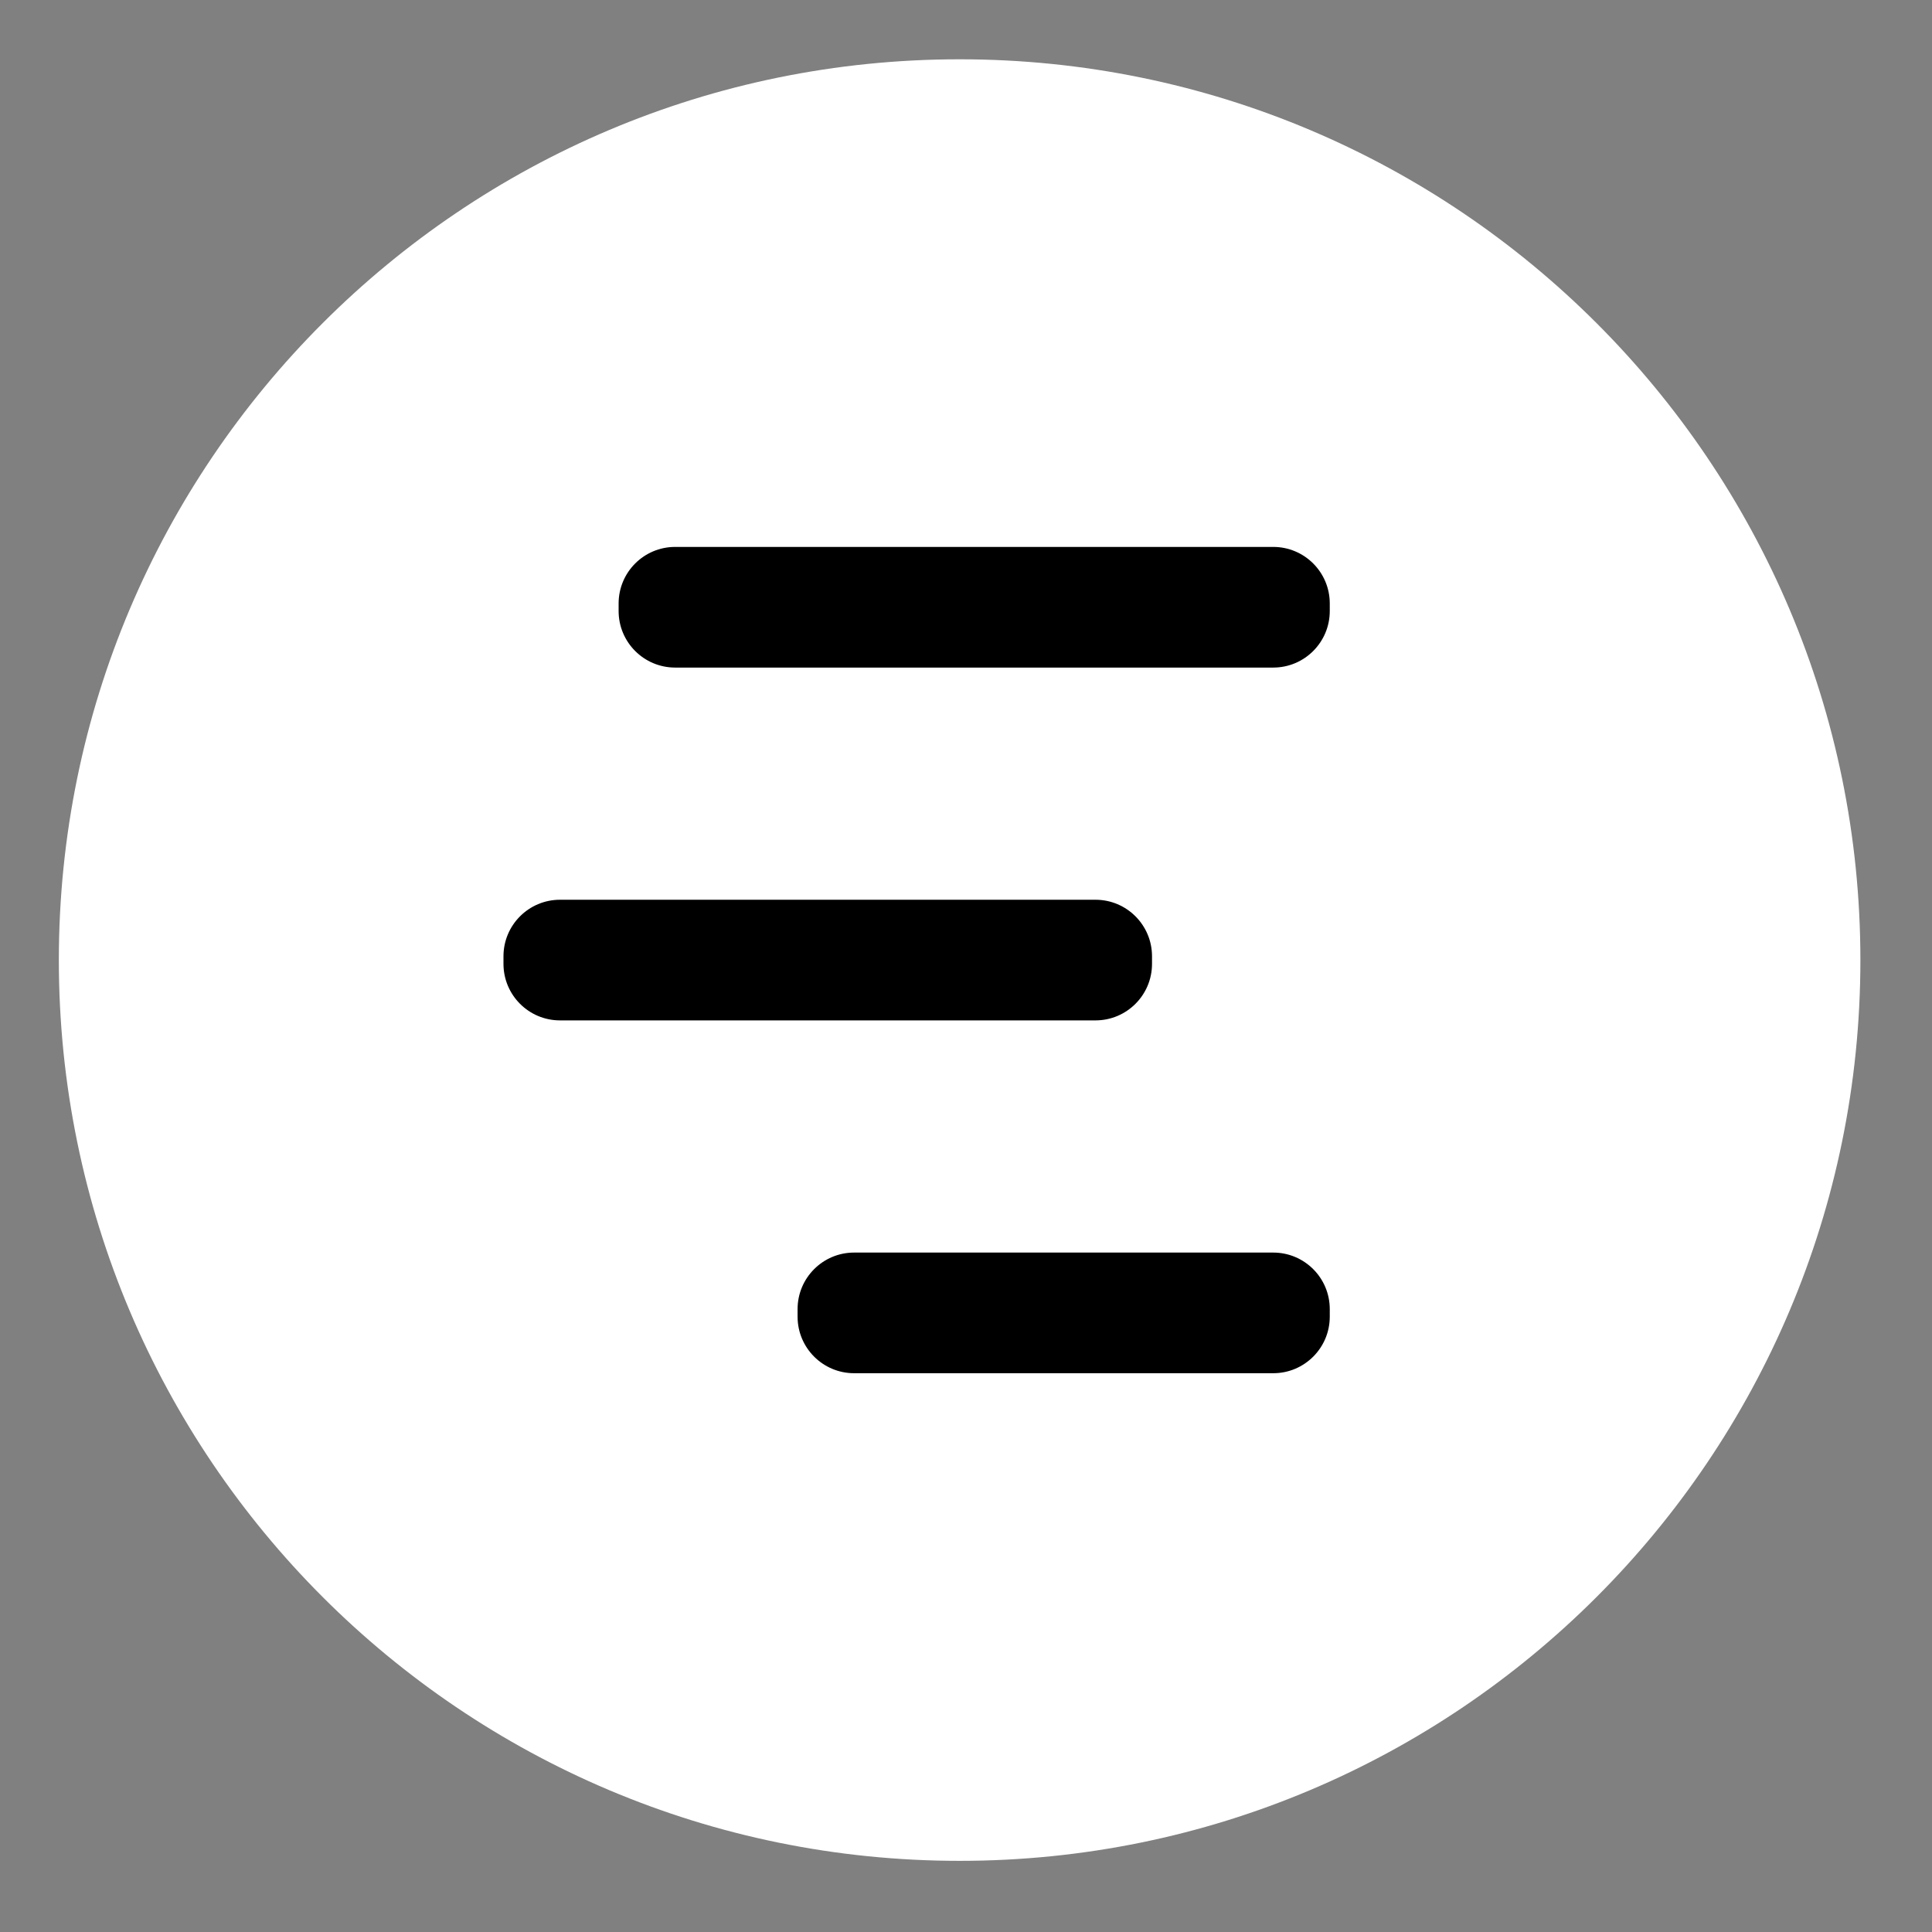
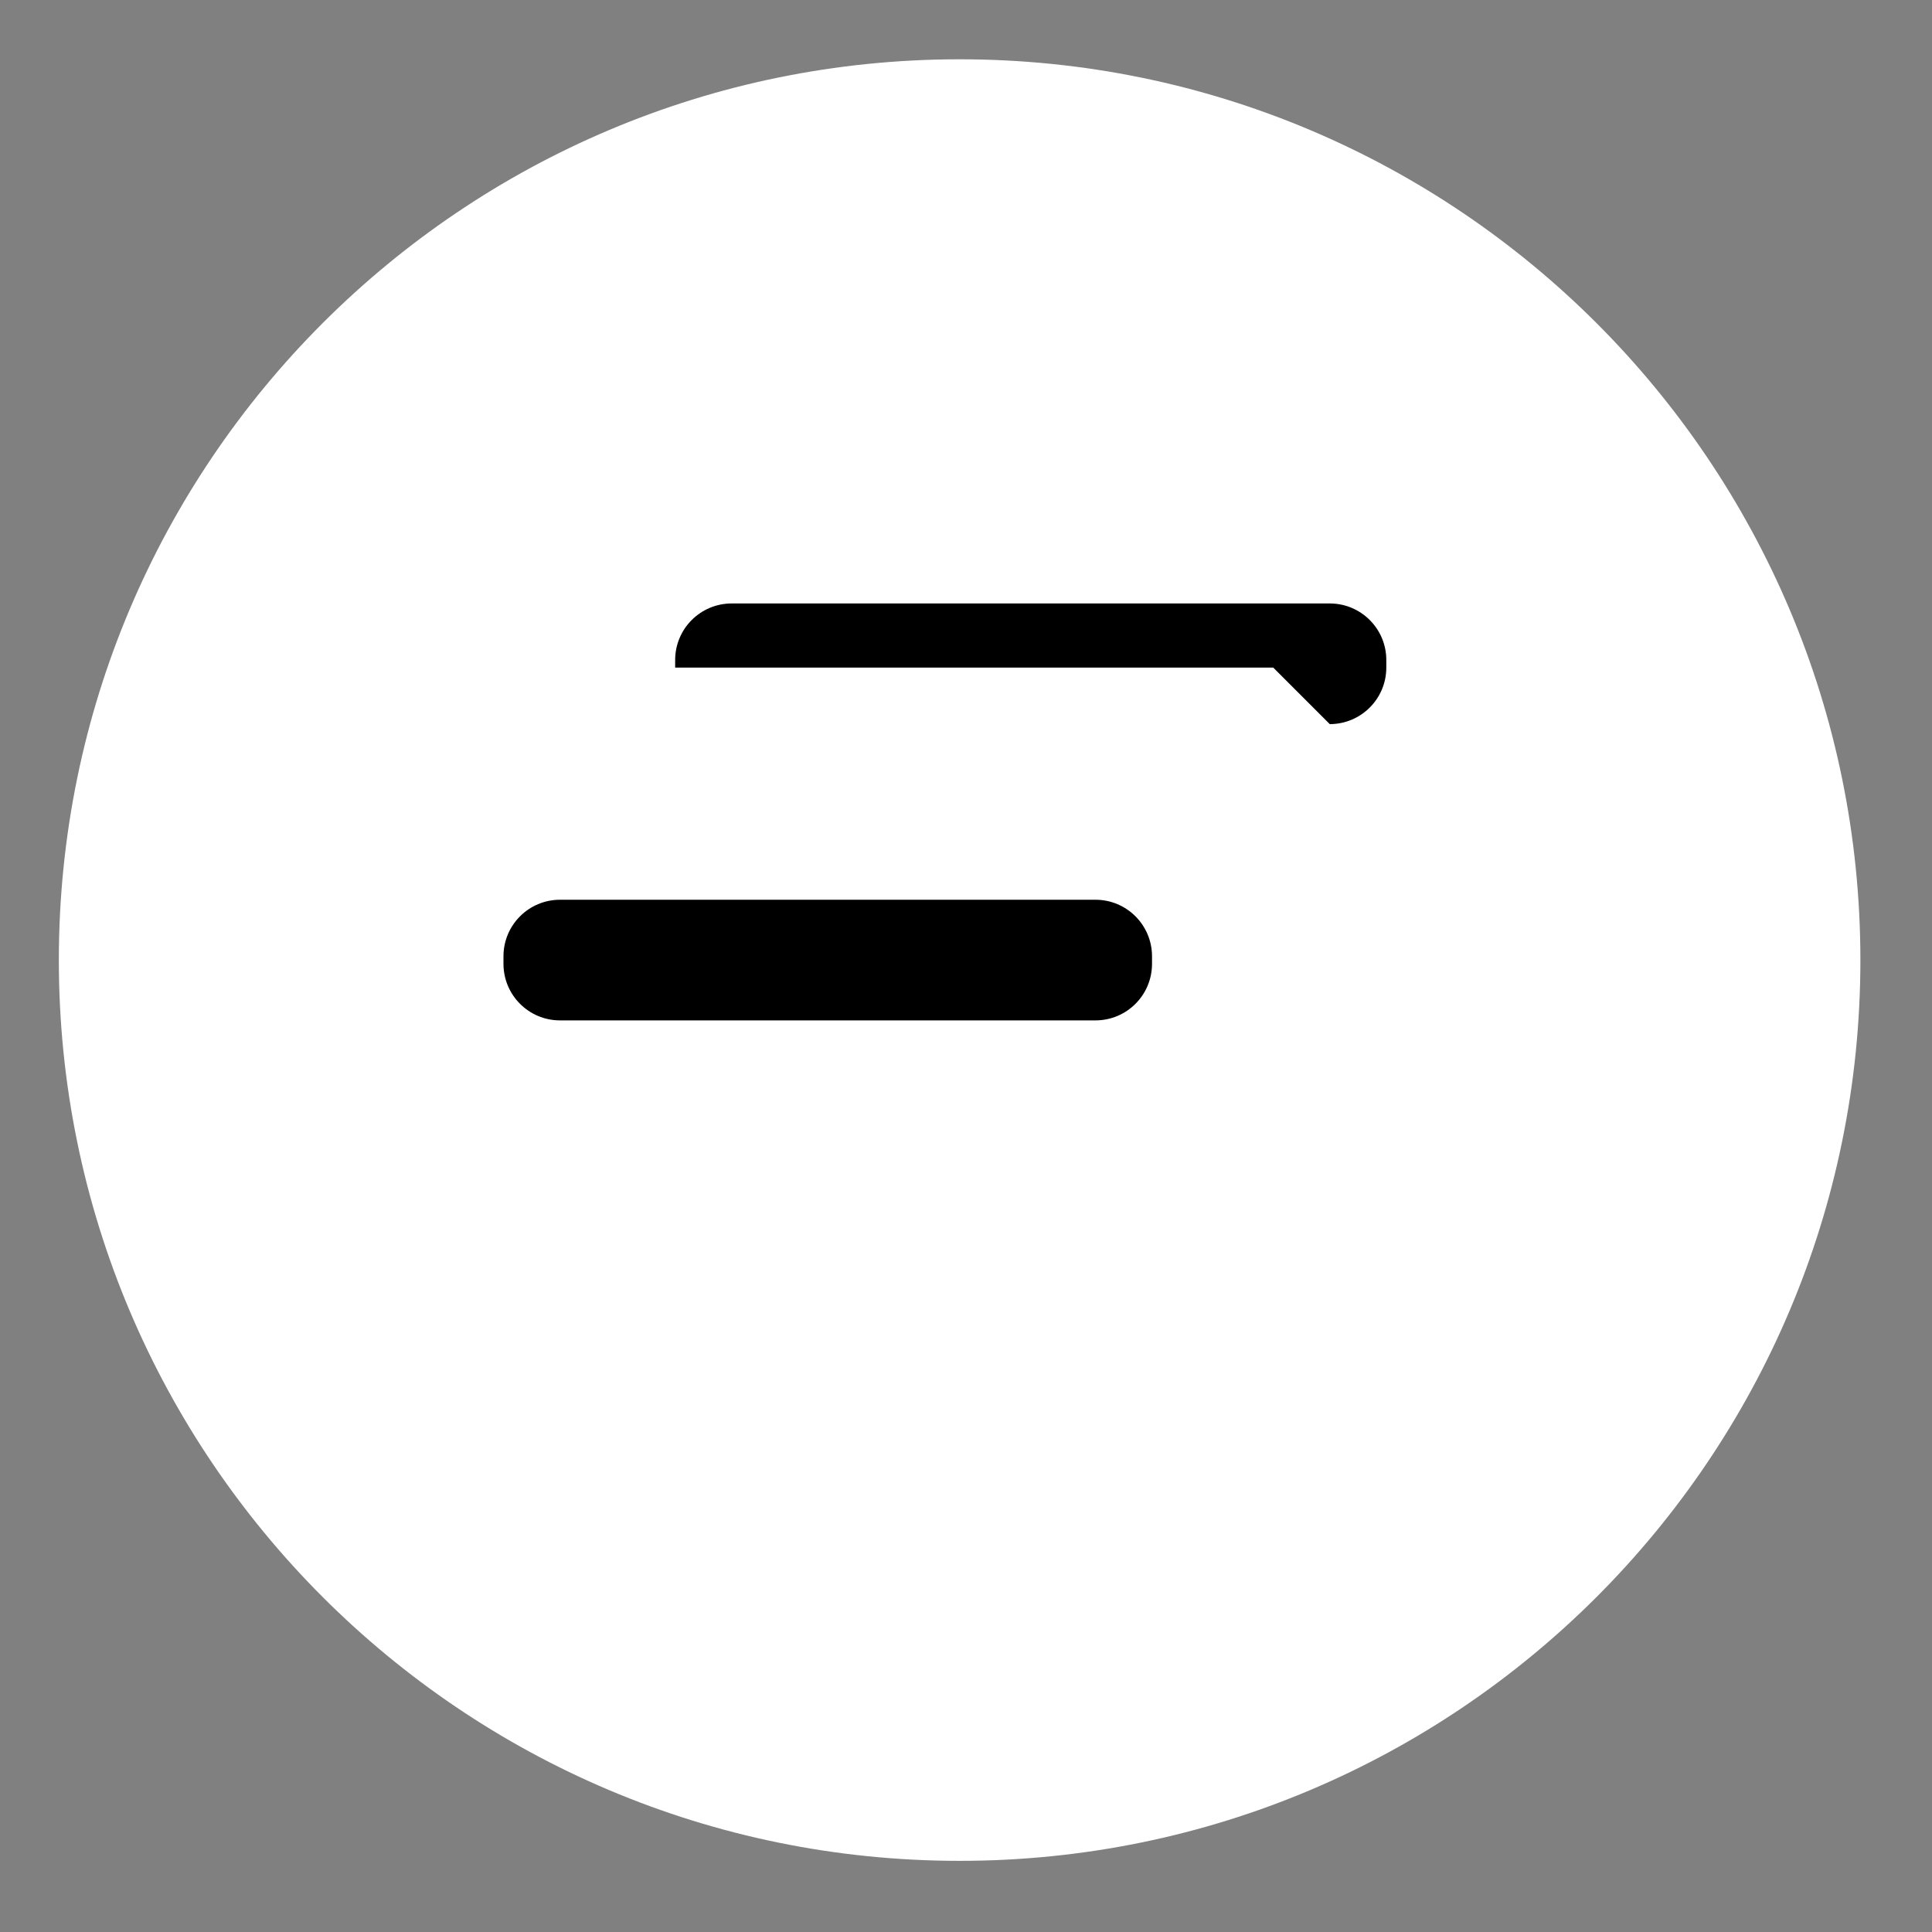
<svg xmlns="http://www.w3.org/2000/svg" xmlns:ns1="http://sodipodi.sourceforge.net/DTD/sodipodi-0.dtd" version="1.1" id="svg2" width="1800" height="1800" viewBox="-72 -72 2364 2364">
  <rect x="-72" y="-72" width="2364" height="2364" fill="#808080" stroke="none" />
  <defs id="defs6" />
  <ns1:namedview id="namedview4" pagecolor="#000000" bordercolor="#ffffff" borderopacity="0.25" />
  <g id="g8" transform="matrix(1.333,0,0,-1.333,0,2204.933)">
    <g id="g10" transform="scale(0.1)">
      <path d="M 16537,8268.48 C 16537,3701.9 12835.1,0 8268.52,0 3701.94,0 0,3701.9 0,8268.48 0,12835.1 3701.94,16537 8268.52,16537 12835.1,16537 16537,12835.1 16537,8268.48" style="fill:#ffffff;fill-opacity:1;fill-rule:nonzero;stroke:none" id="path12" />
-       <path d="M 11147.2,10953.4 H 5657.36 c -286.62,0 -518.97,232.4 -518.97,519 v 69.5 c 0,286.6 232.35,519 518.97,519 h 5489.84 c 286.7,0 519,-232.4 519,-519 v -69.5 c 0,-286.6 -232.3,-519 -519,-519" style="fill:#000000;fill-opacity:1;fill-rule:nonzero;stroke:none" id="path14" />
-       <path d="M 11147.2,4476.1 H 7300.1 c -286.62,0 -518.97,232.3 -518.97,519 v 69.4 c 0,286.6 232.35,519 518.97,519 h 3847.1 c 286.7,0 519,-232.4 519,-519 v -69.4 c 0,-286.7 -232.3,-519 -519,-519" style="fill:#000000;fill-opacity:1;fill-rule:nonzero;stroke:none" id="path16" />
+       <path d="M 11147.2,10953.4 H 5657.36 v 69.5 c 0,286.6 232.35,519 518.97,519 h 5489.84 c 286.7,0 519,-232.4 519,-519 v -69.5 c 0,-286.6 -232.3,-519 -519,-519" style="fill:#000000;fill-opacity:1;fill-rule:nonzero;stroke:none" id="path14" />
      <path d="M 9515.58,7714.77 H 4600.39 c -286.62,0 -518.98,232.35 -518.98,518.97 v 69.47 c 0,286.63 232.36,518.98 518.98,518.98 h 4915.19 c 286.62,0 519.02,-232.35 519.02,-518.98 v -69.47 c 0,-286.62 -232.4,-518.97 -519.02,-518.97" style="fill:#000000;fill-opacity:1;fill-rule:nonzero;stroke:none" id="path18" />
    </g>
  </g>
</svg>